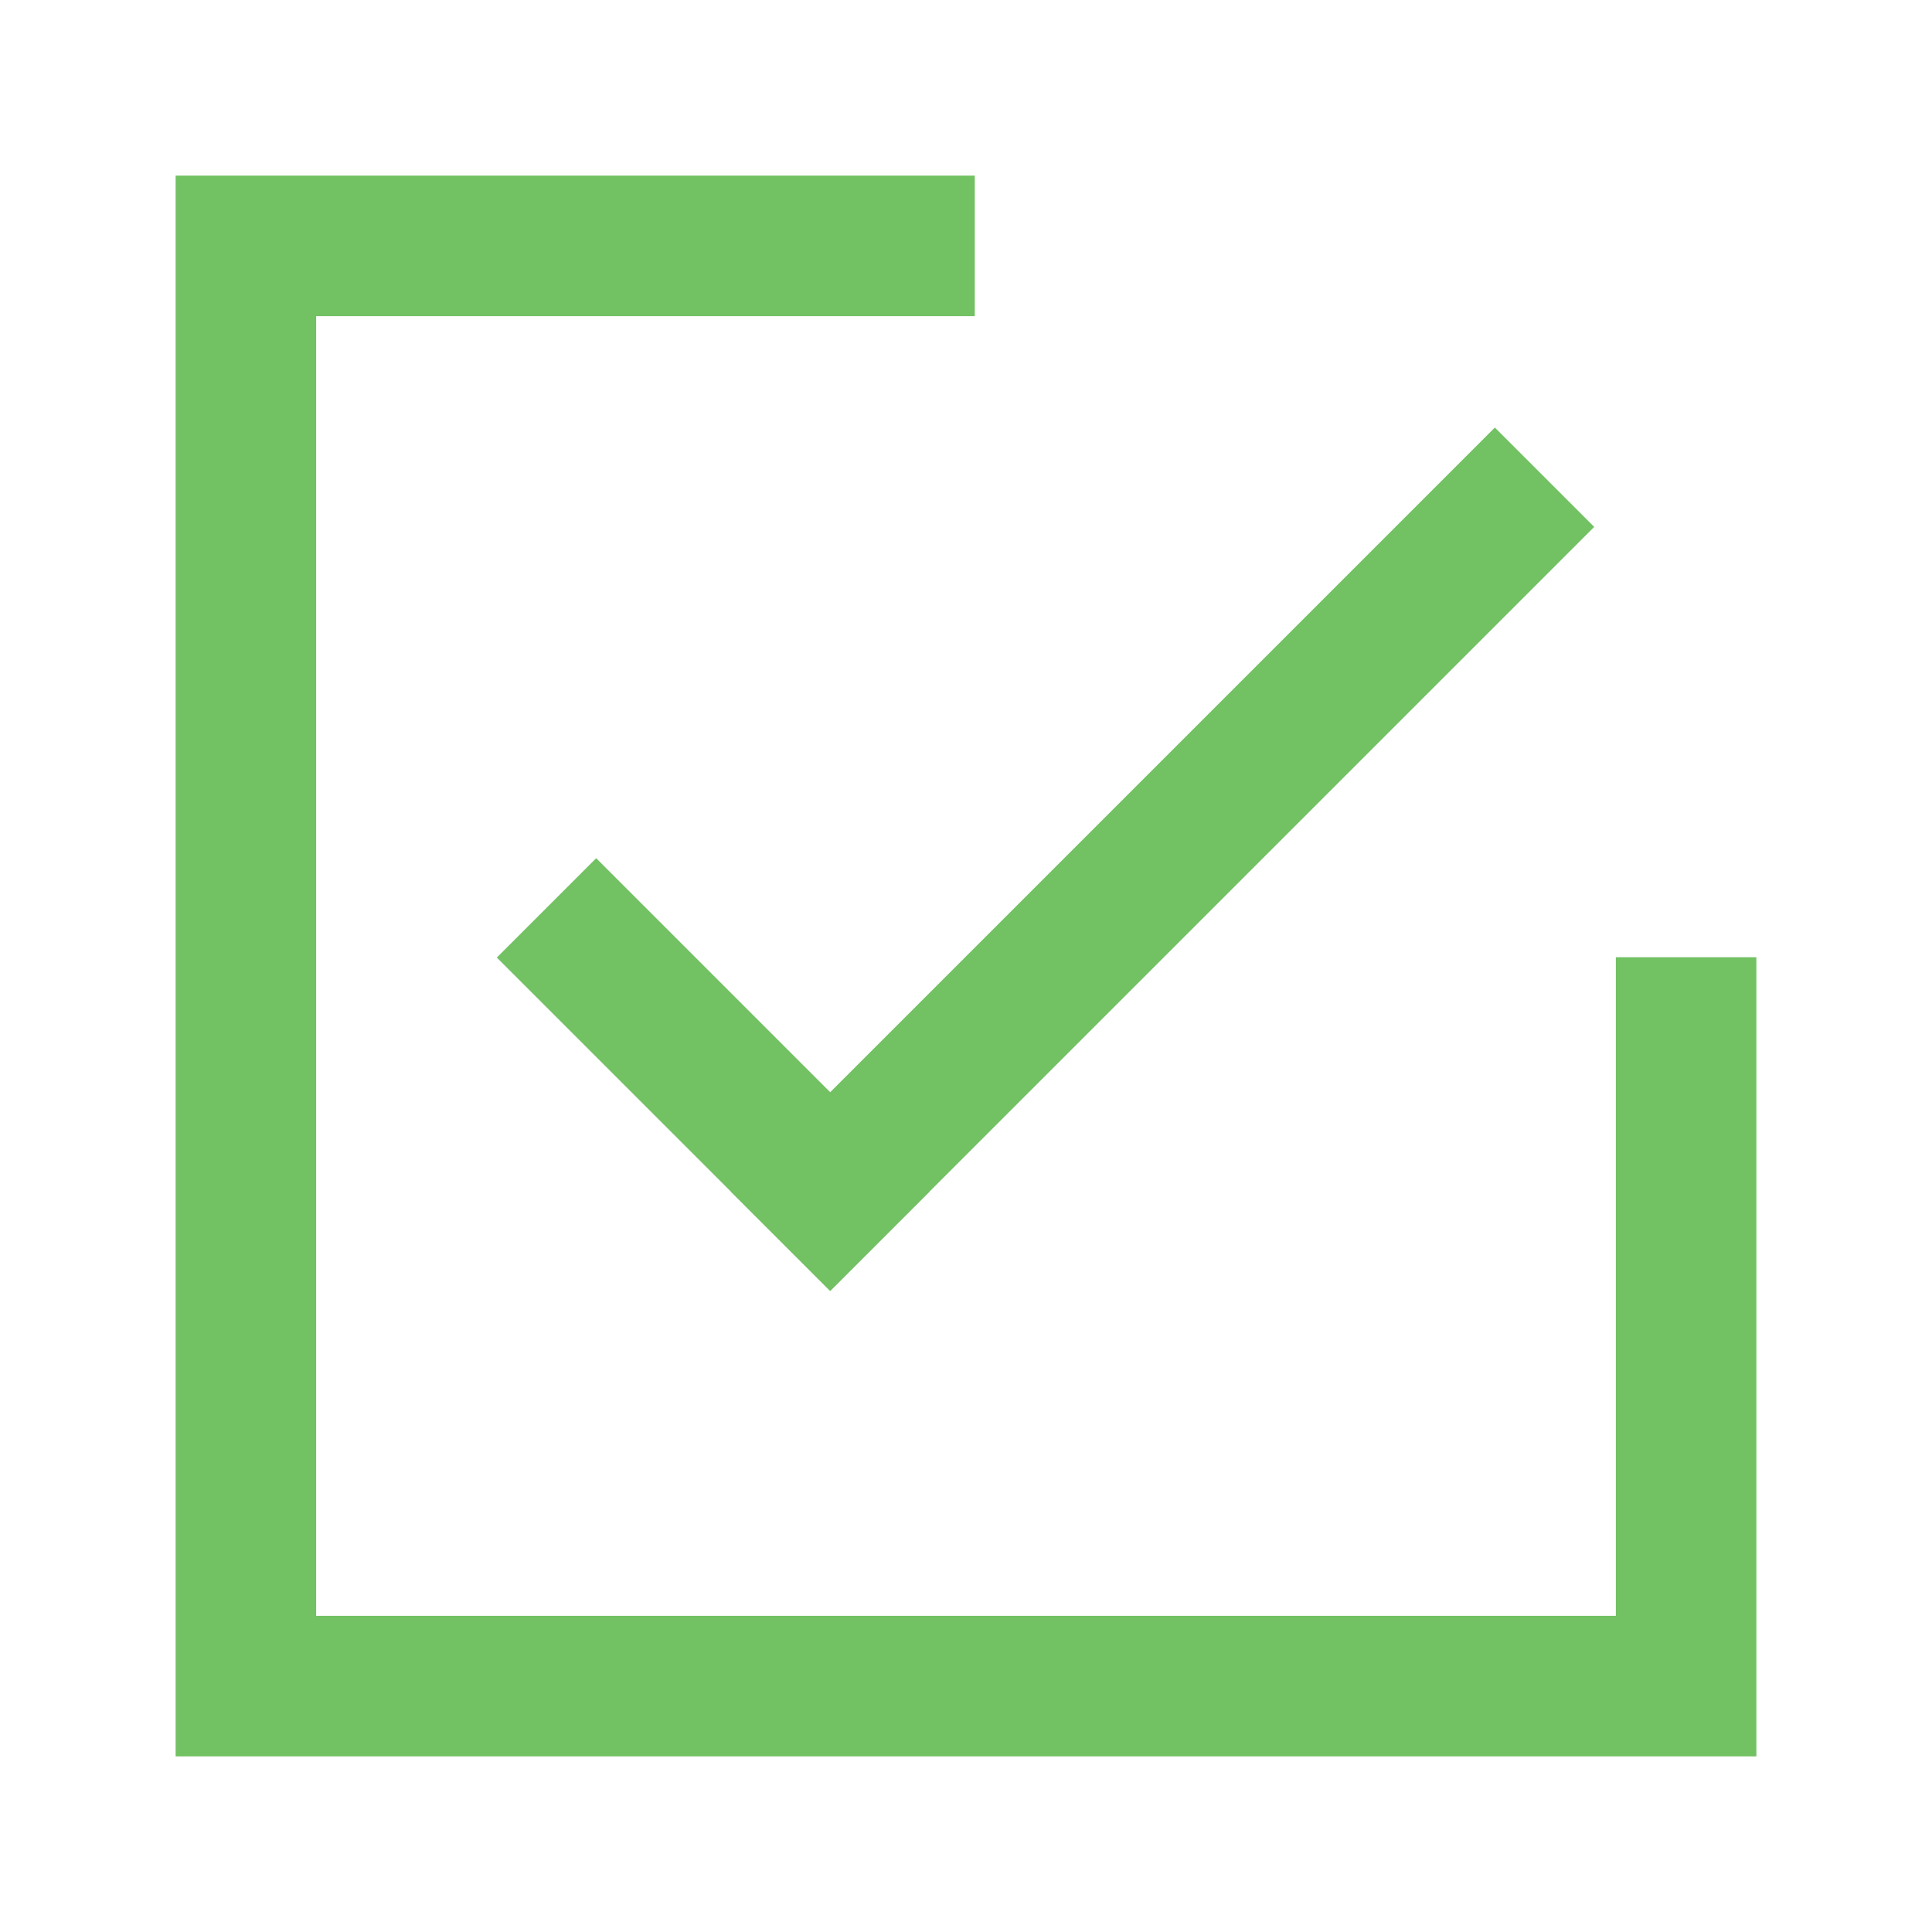
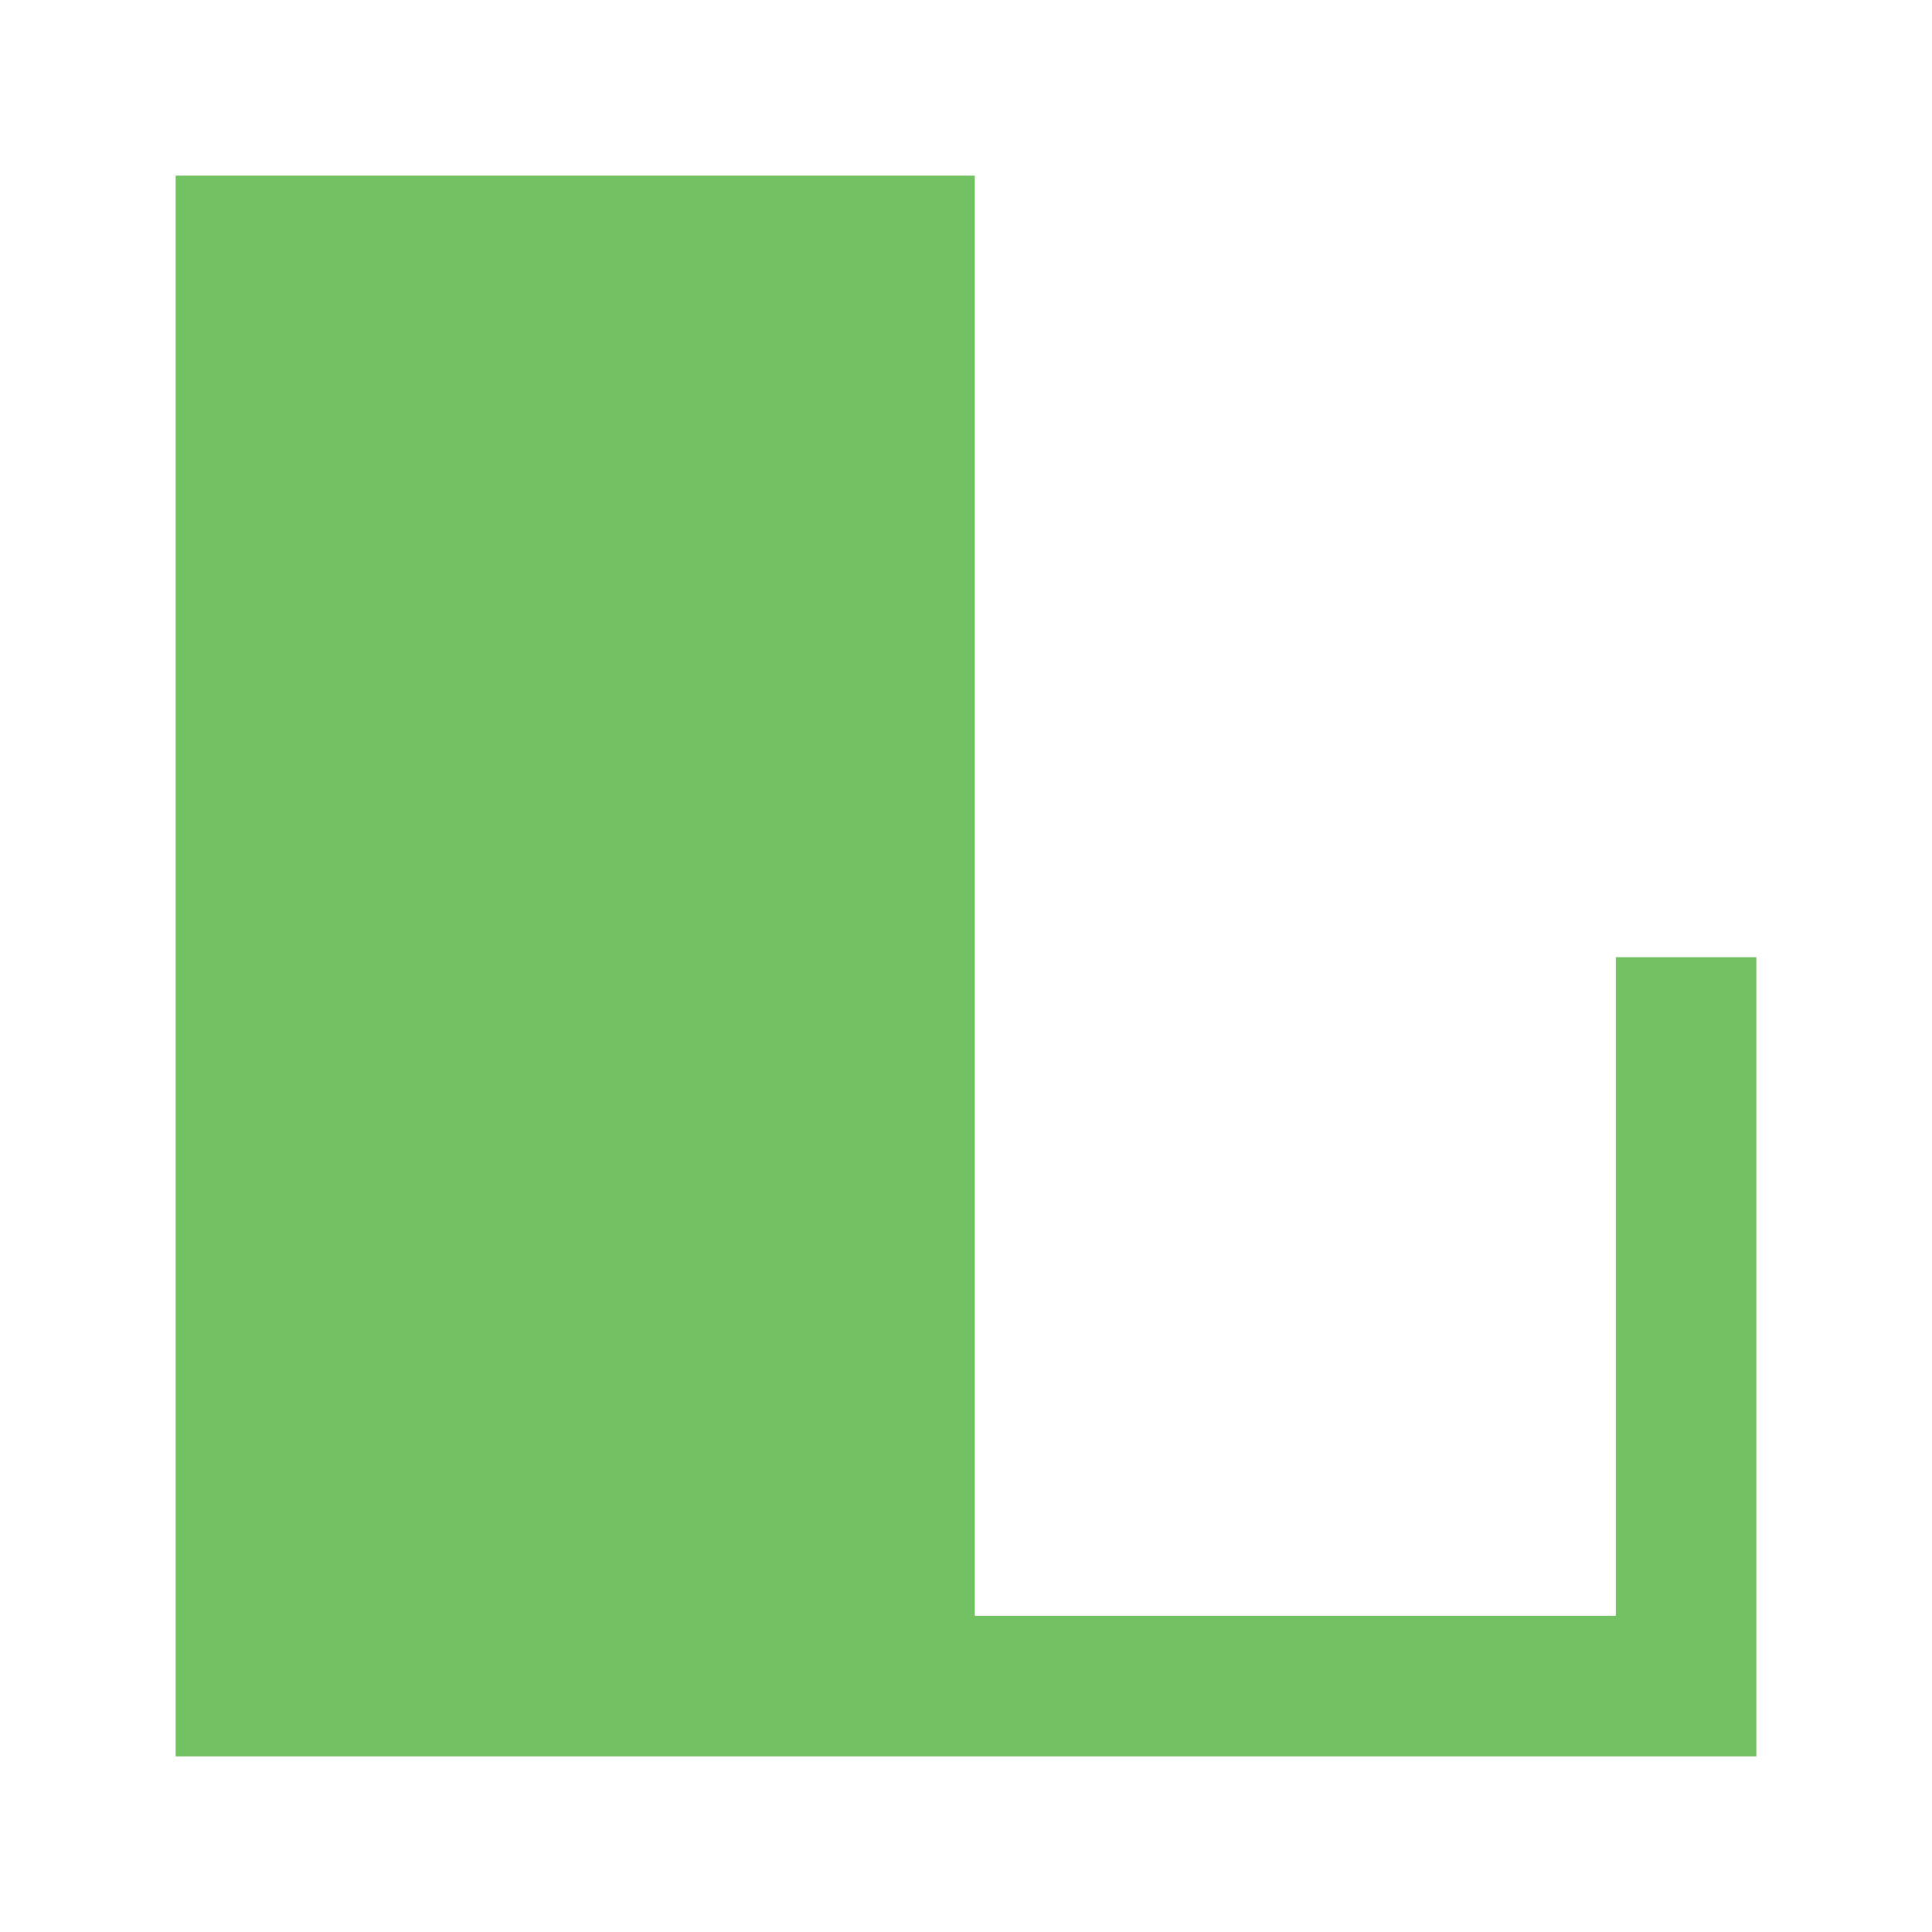
<svg xmlns="http://www.w3.org/2000/svg" width="220" height="220" viewBox="0 0 220 220" fill="none">
-   <line x1="62.231" y1="103.381" x2="100.193" y2="141.343" stroke="#72C163" stroke-width="16" />
-   <line x1="88.879" y1="141.343" x2="175.879" y2="54.343" stroke="#72C163" stroke-width="16" />
-   <path fill-rule="evenodd" clip-rule="evenodd" d="M111 36H36V184H184V109H200V184V200H184H36H20V184V36V20H36H111V36Z" fill="#72C163" />
+   <path fill-rule="evenodd" clip-rule="evenodd" d="M111 36V184H184V109H200V184V200H184H36H20V184V36V20H36H111V36Z" fill="#72C163" />
</svg>